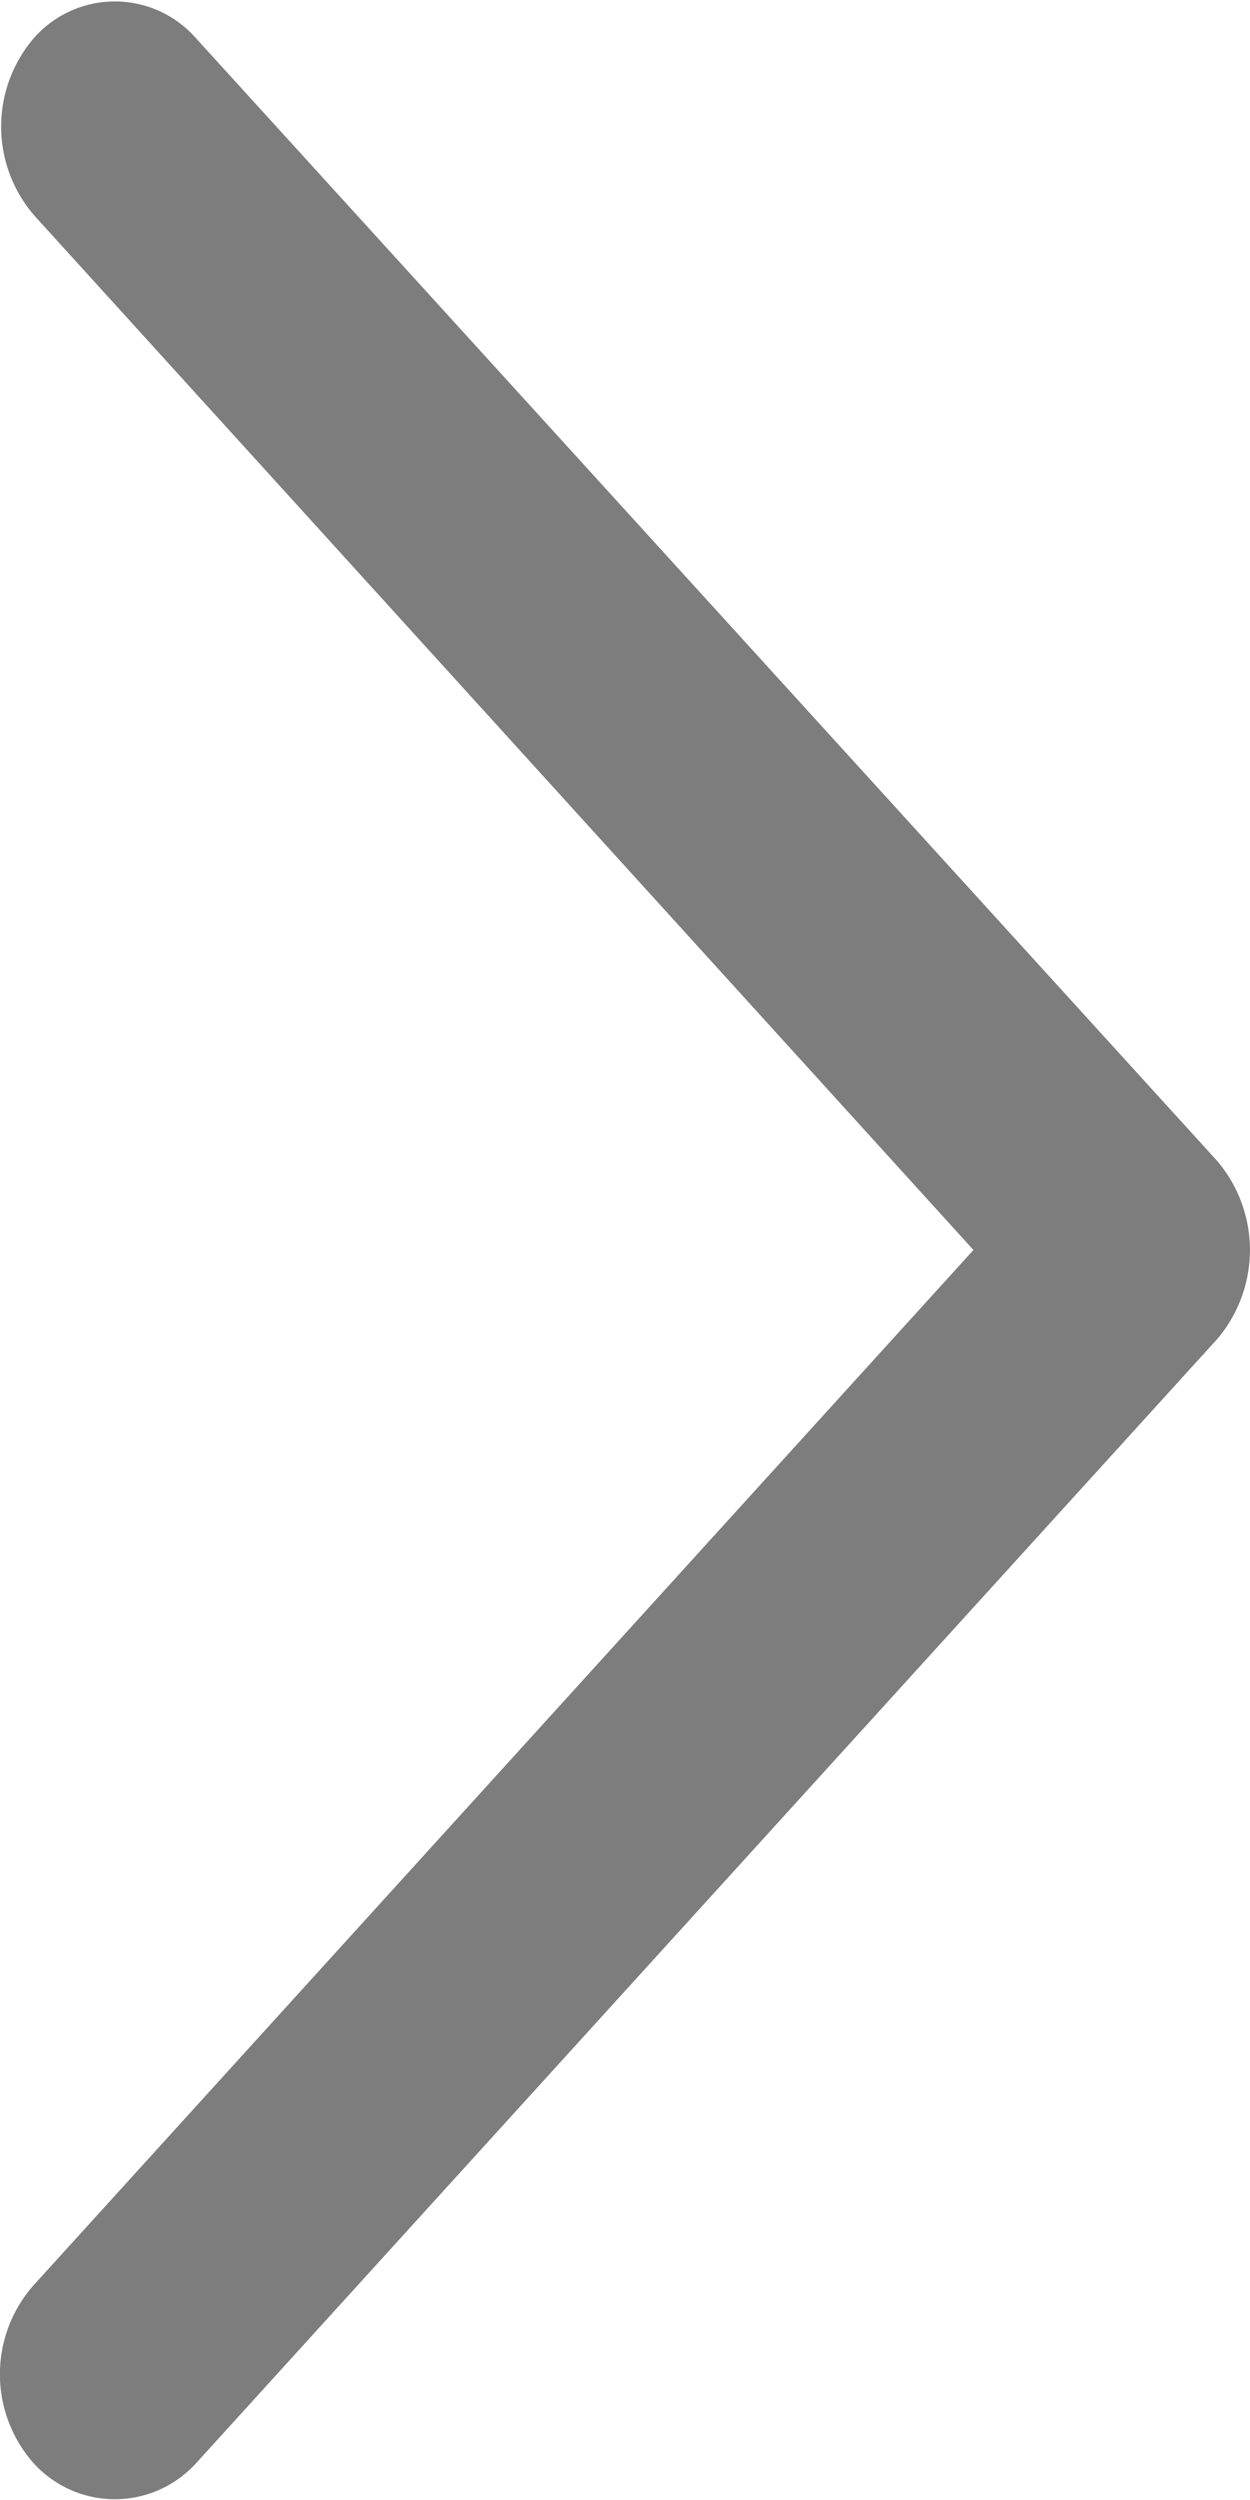
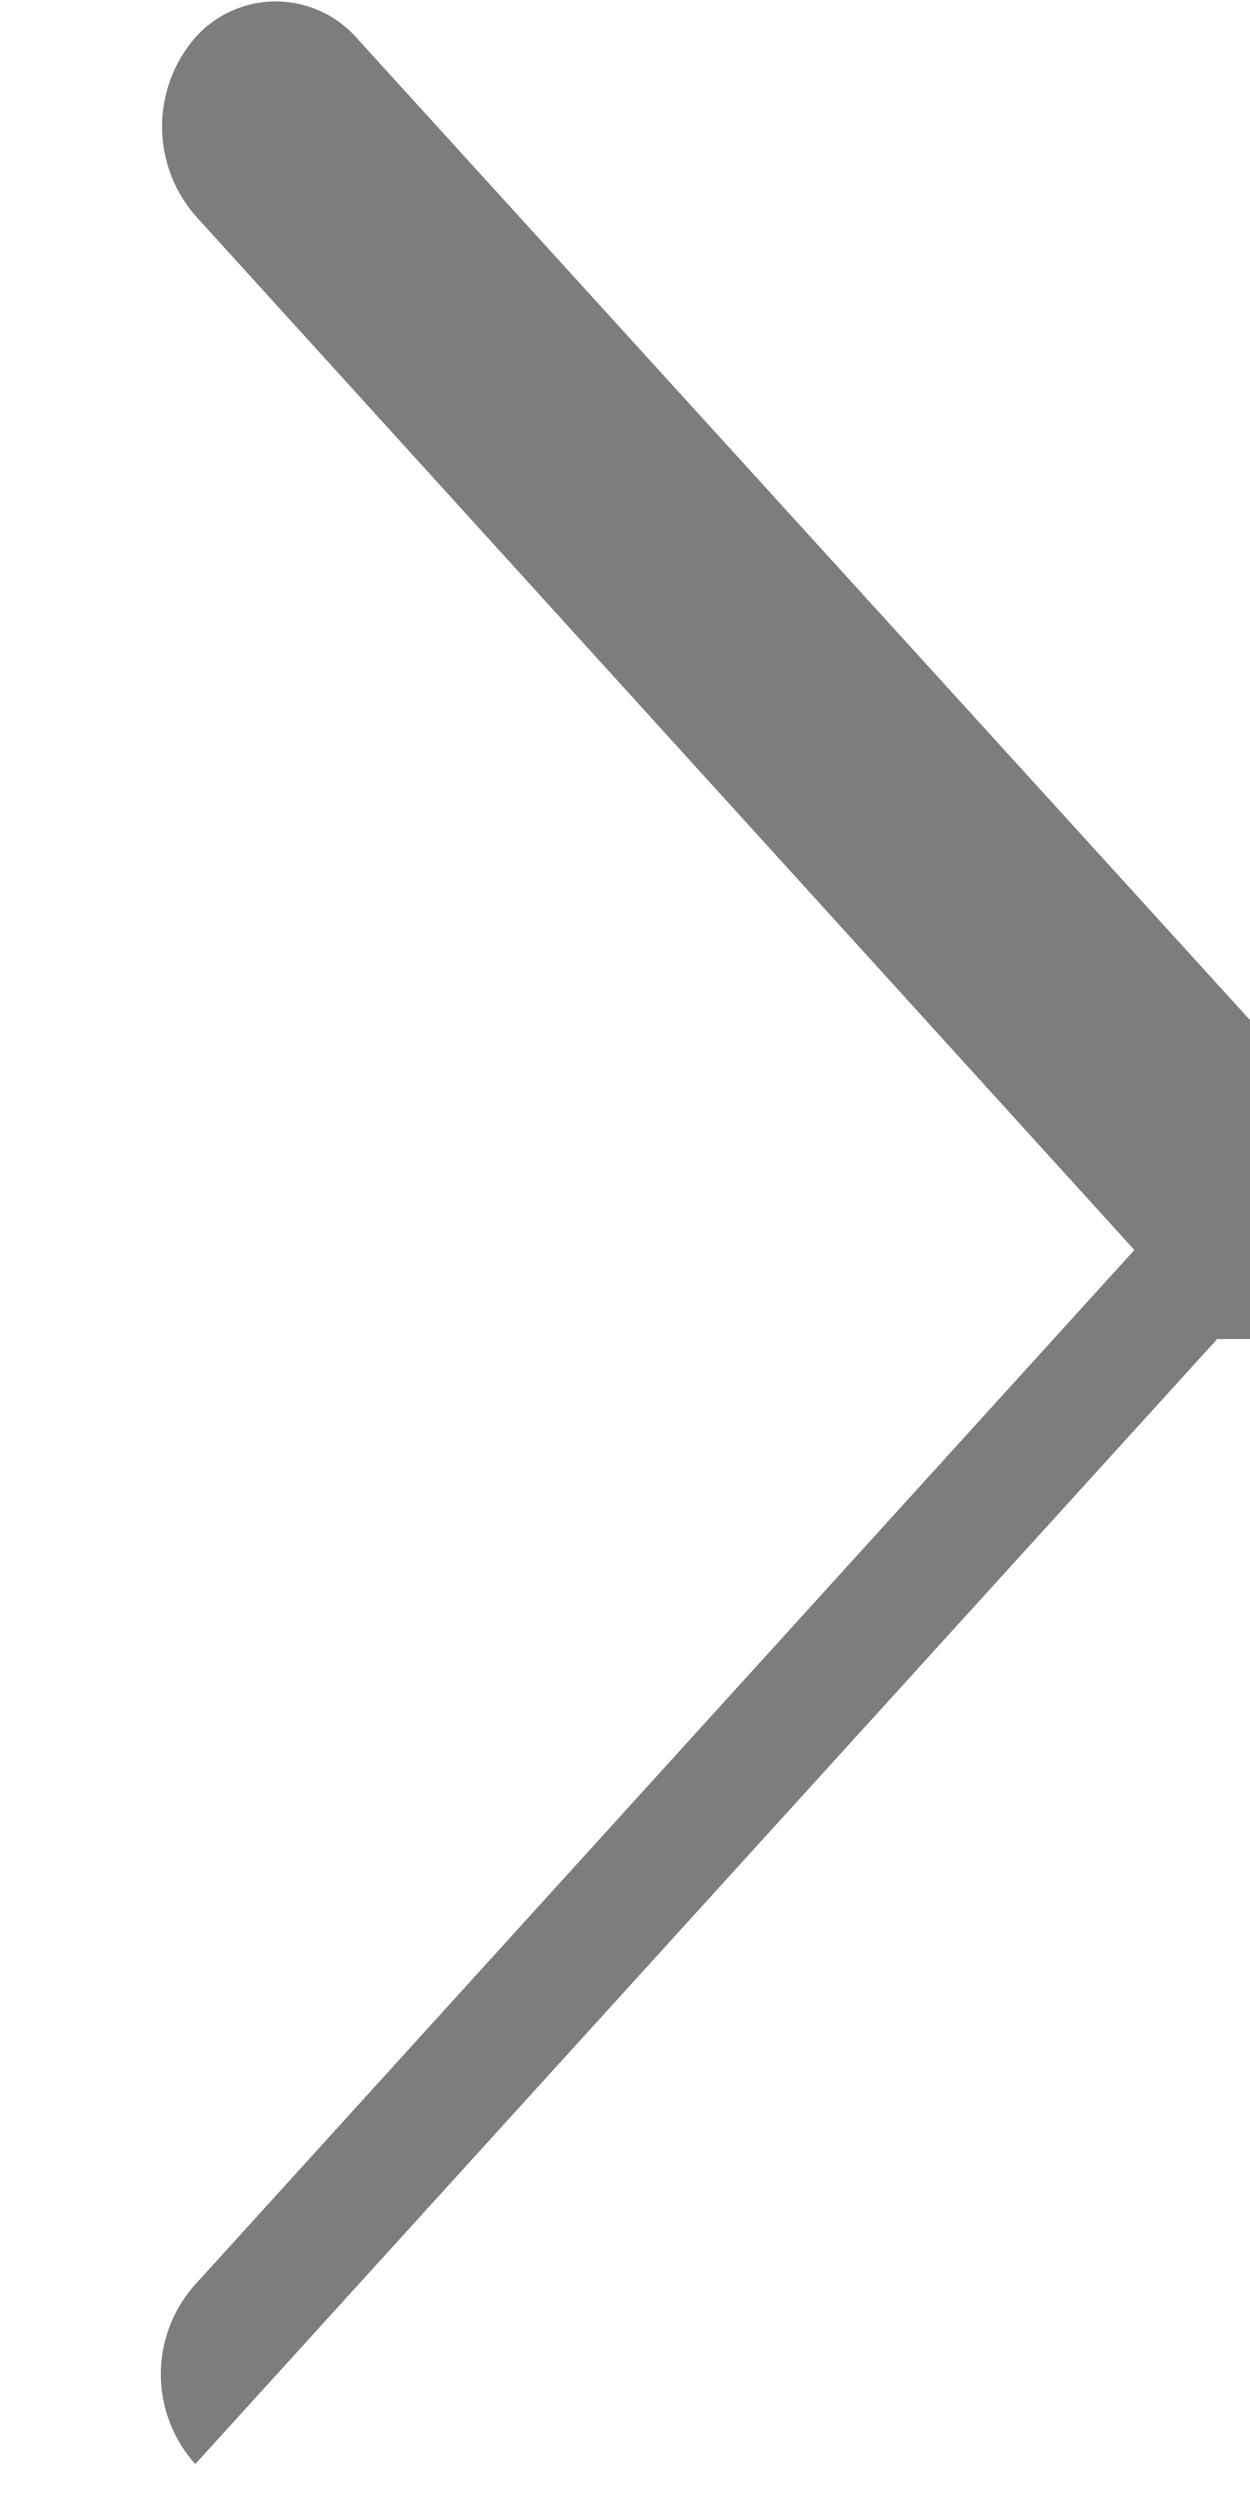
<svg xmlns="http://www.w3.org/2000/svg" xmlns:xlink="http://www.w3.org/1999/xlink" width="8" height="16" viewBox="0 0 8 16">
  <defs>
-     <path id="e831a" d="M1265.21 330.57l6.54 7.2c.28.3.75.3 1.03 0a.86.86 0 0 0 0-1.15l-6.01-6.62 6.01-6.62a.87.87 0 0 0 0-1.14.69.69 0 0 0-1.03 0l-6.54 7.19a.88.88 0 0 0 0 1.14z" />
+     <path id="e831a" d="M1265.21 330.57l6.54 7.2a.86.86 0 0 0 0-1.15l-6.01-6.62 6.01-6.62a.87.87 0 0 0 0-1.14.69.69 0 0 0-1.03 0l-6.54 7.19a.88.88 0 0 0 0 1.14z" />
  </defs>
  <g>
    <g transform="matrix(-1 0 0 1 1273 -322)">
      <g>
        <use fill="#7d7d7d" xlink:href="#e831a" />
      </g>
    </g>
  </g>
</svg>